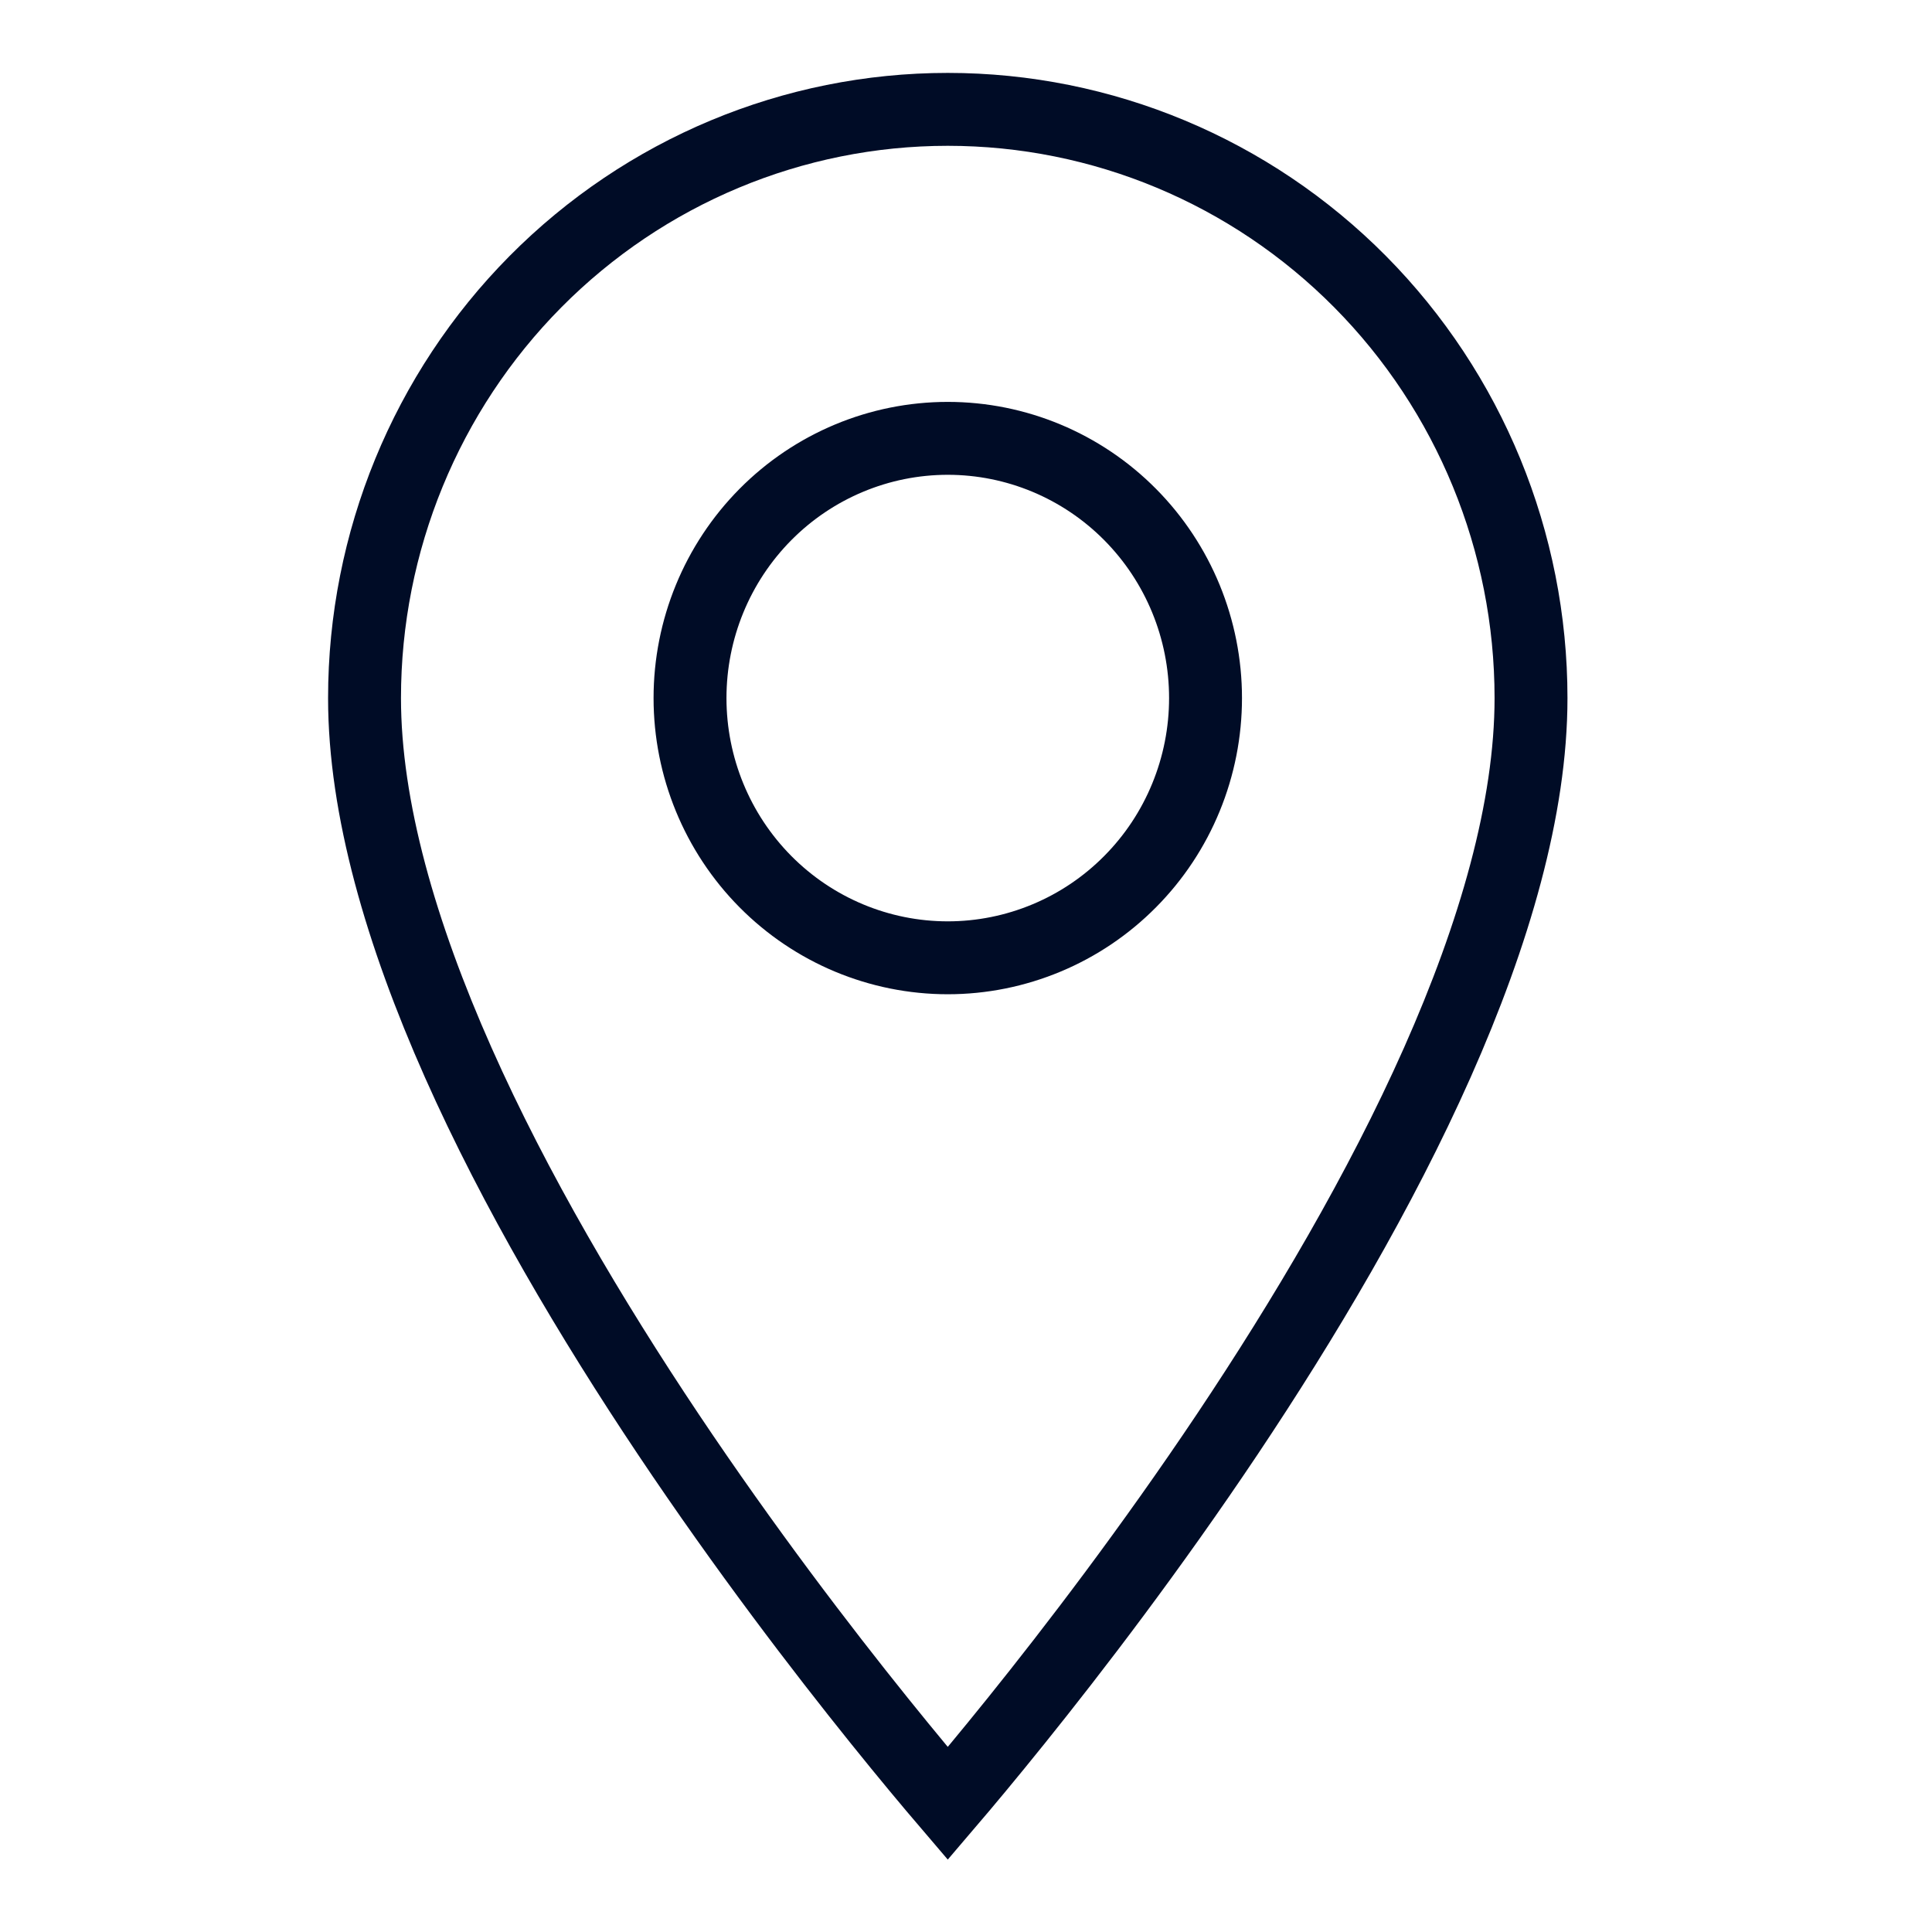
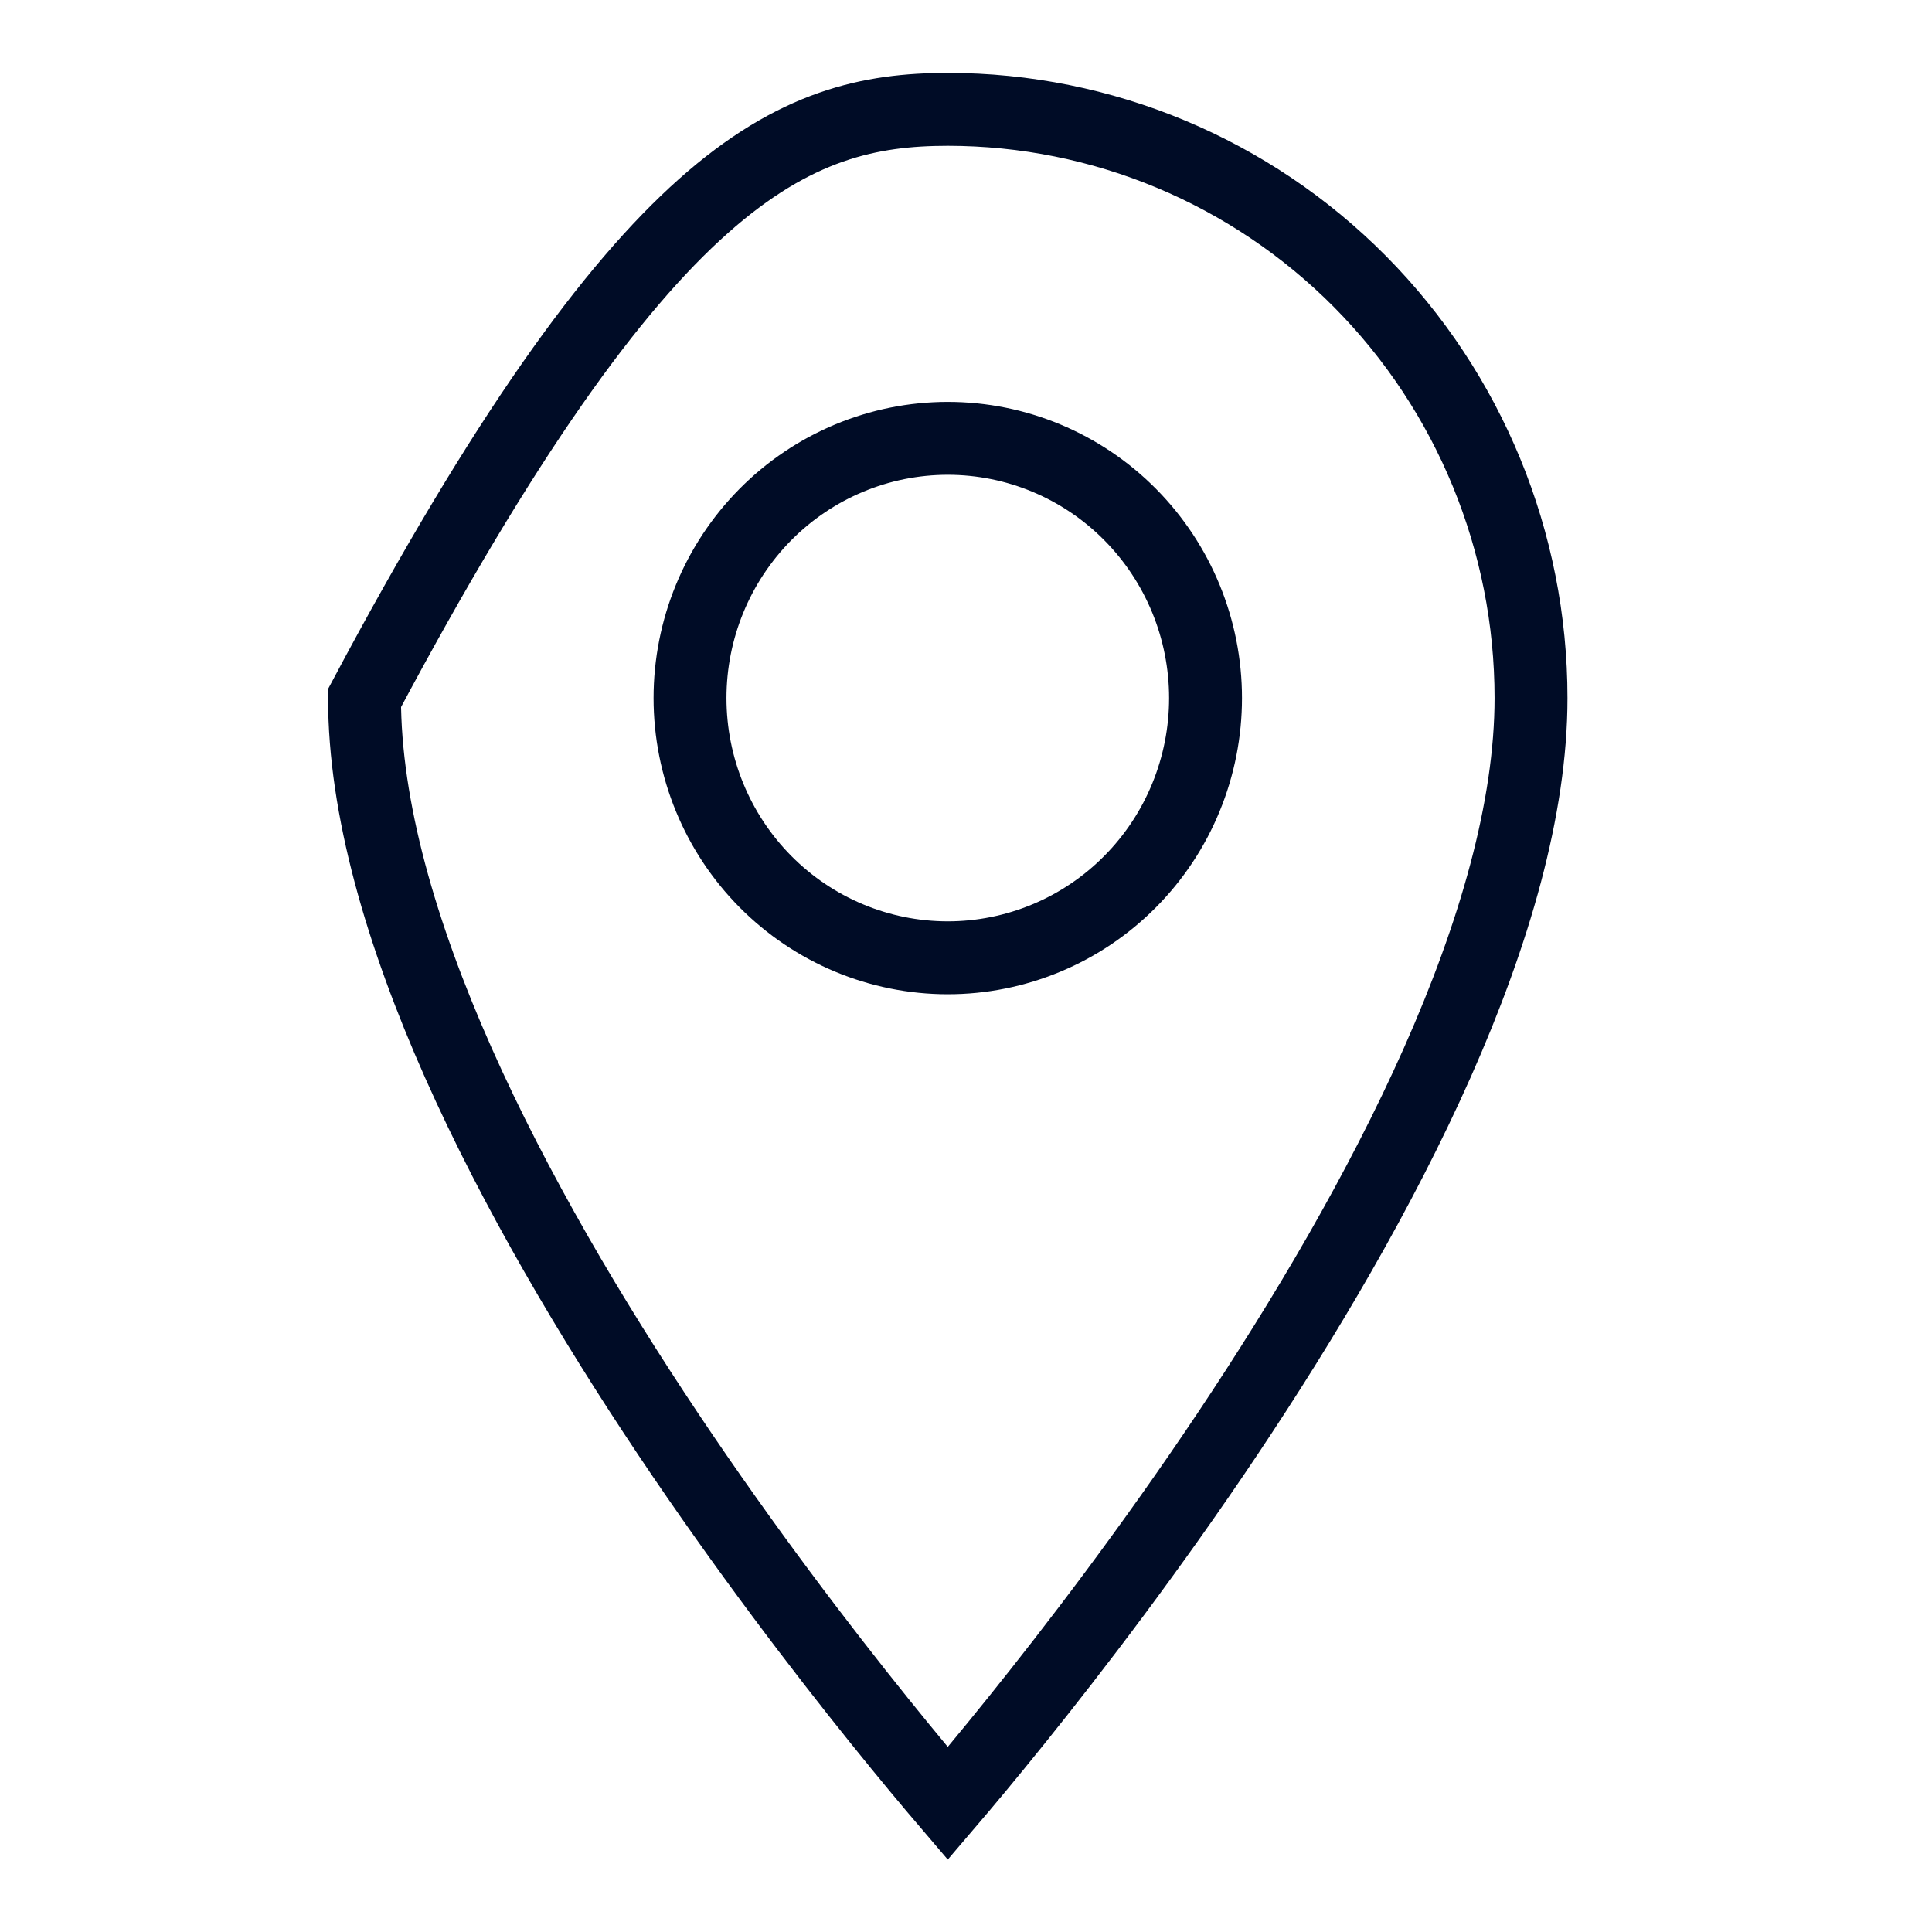
<svg xmlns="http://www.w3.org/2000/svg" width="53" height="53" viewBox="0 0 53 53" fill="none">
-   <path d="M20.997 24.185C22.322 25.522 24.122 26.275 26 26.275C26.93 26.275 27.85 26.09 28.709 25.731C29.568 25.373 30.347 24.847 31.003 24.185C31.66 23.523 32.18 22.738 32.534 21.874C32.889 21.01 33.071 20.084 33.071 19.15C33.071 17.263 32.328 15.452 31.003 14.115C29.678 12.778 27.878 12.025 26 12.025C24.122 12.025 22.322 12.778 20.997 14.115C19.672 15.452 18.929 17.263 18.929 19.15C18.929 21.037 19.672 22.848 20.997 24.185ZM26 49.474C25.542 48.938 24.896 48.166 24.123 47.205C22.542 45.24 20.436 42.489 18.331 39.343C16.225 36.193 14.133 32.666 12.57 29.147C11.002 25.615 10 22.165 10 19.15C10 14.864 11.688 10.755 14.689 7.727C17.691 4.699 21.759 3 26 3C30.241 3 34.309 4.699 37.311 7.727C40.312 10.755 42 14.864 42 19.15C42 22.165 40.998 25.615 39.43 29.147C37.867 32.666 35.775 36.193 33.669 39.343C31.564 42.489 29.458 45.24 27.877 47.205C27.104 48.166 26.458 48.938 26 49.474Z" stroke="#000C26" stroke-width="2" />
+   <path d="M20.997 24.185C22.322 25.522 24.122 26.275 26 26.275C26.93 26.275 27.85 26.09 28.709 25.731C29.568 25.373 30.347 24.847 31.003 24.185C31.66 23.523 32.18 22.738 32.534 21.874C32.889 21.01 33.071 20.084 33.071 19.15C33.071 17.263 32.328 15.452 31.003 14.115C29.678 12.778 27.878 12.025 26 12.025C24.122 12.025 22.322 12.778 20.997 14.115C19.672 15.452 18.929 17.263 18.929 19.15C18.929 21.037 19.672 22.848 20.997 24.185ZM26 49.474C25.542 48.938 24.896 48.166 24.123 47.205C22.542 45.24 20.436 42.489 18.331 39.343C16.225 36.193 14.133 32.666 12.57 29.147C11.002 25.615 10 22.165 10 19.15C17.691 4.699 21.759 3 26 3C30.241 3 34.309 4.699 37.311 7.727C40.312 10.755 42 14.864 42 19.15C42 22.165 40.998 25.615 39.43 29.147C37.867 32.666 35.775 36.193 33.669 39.343C31.564 42.489 29.458 45.24 27.877 47.205C27.104 48.166 26.458 48.938 26 49.474Z" stroke="#000C26" stroke-width="2" />
</svg>